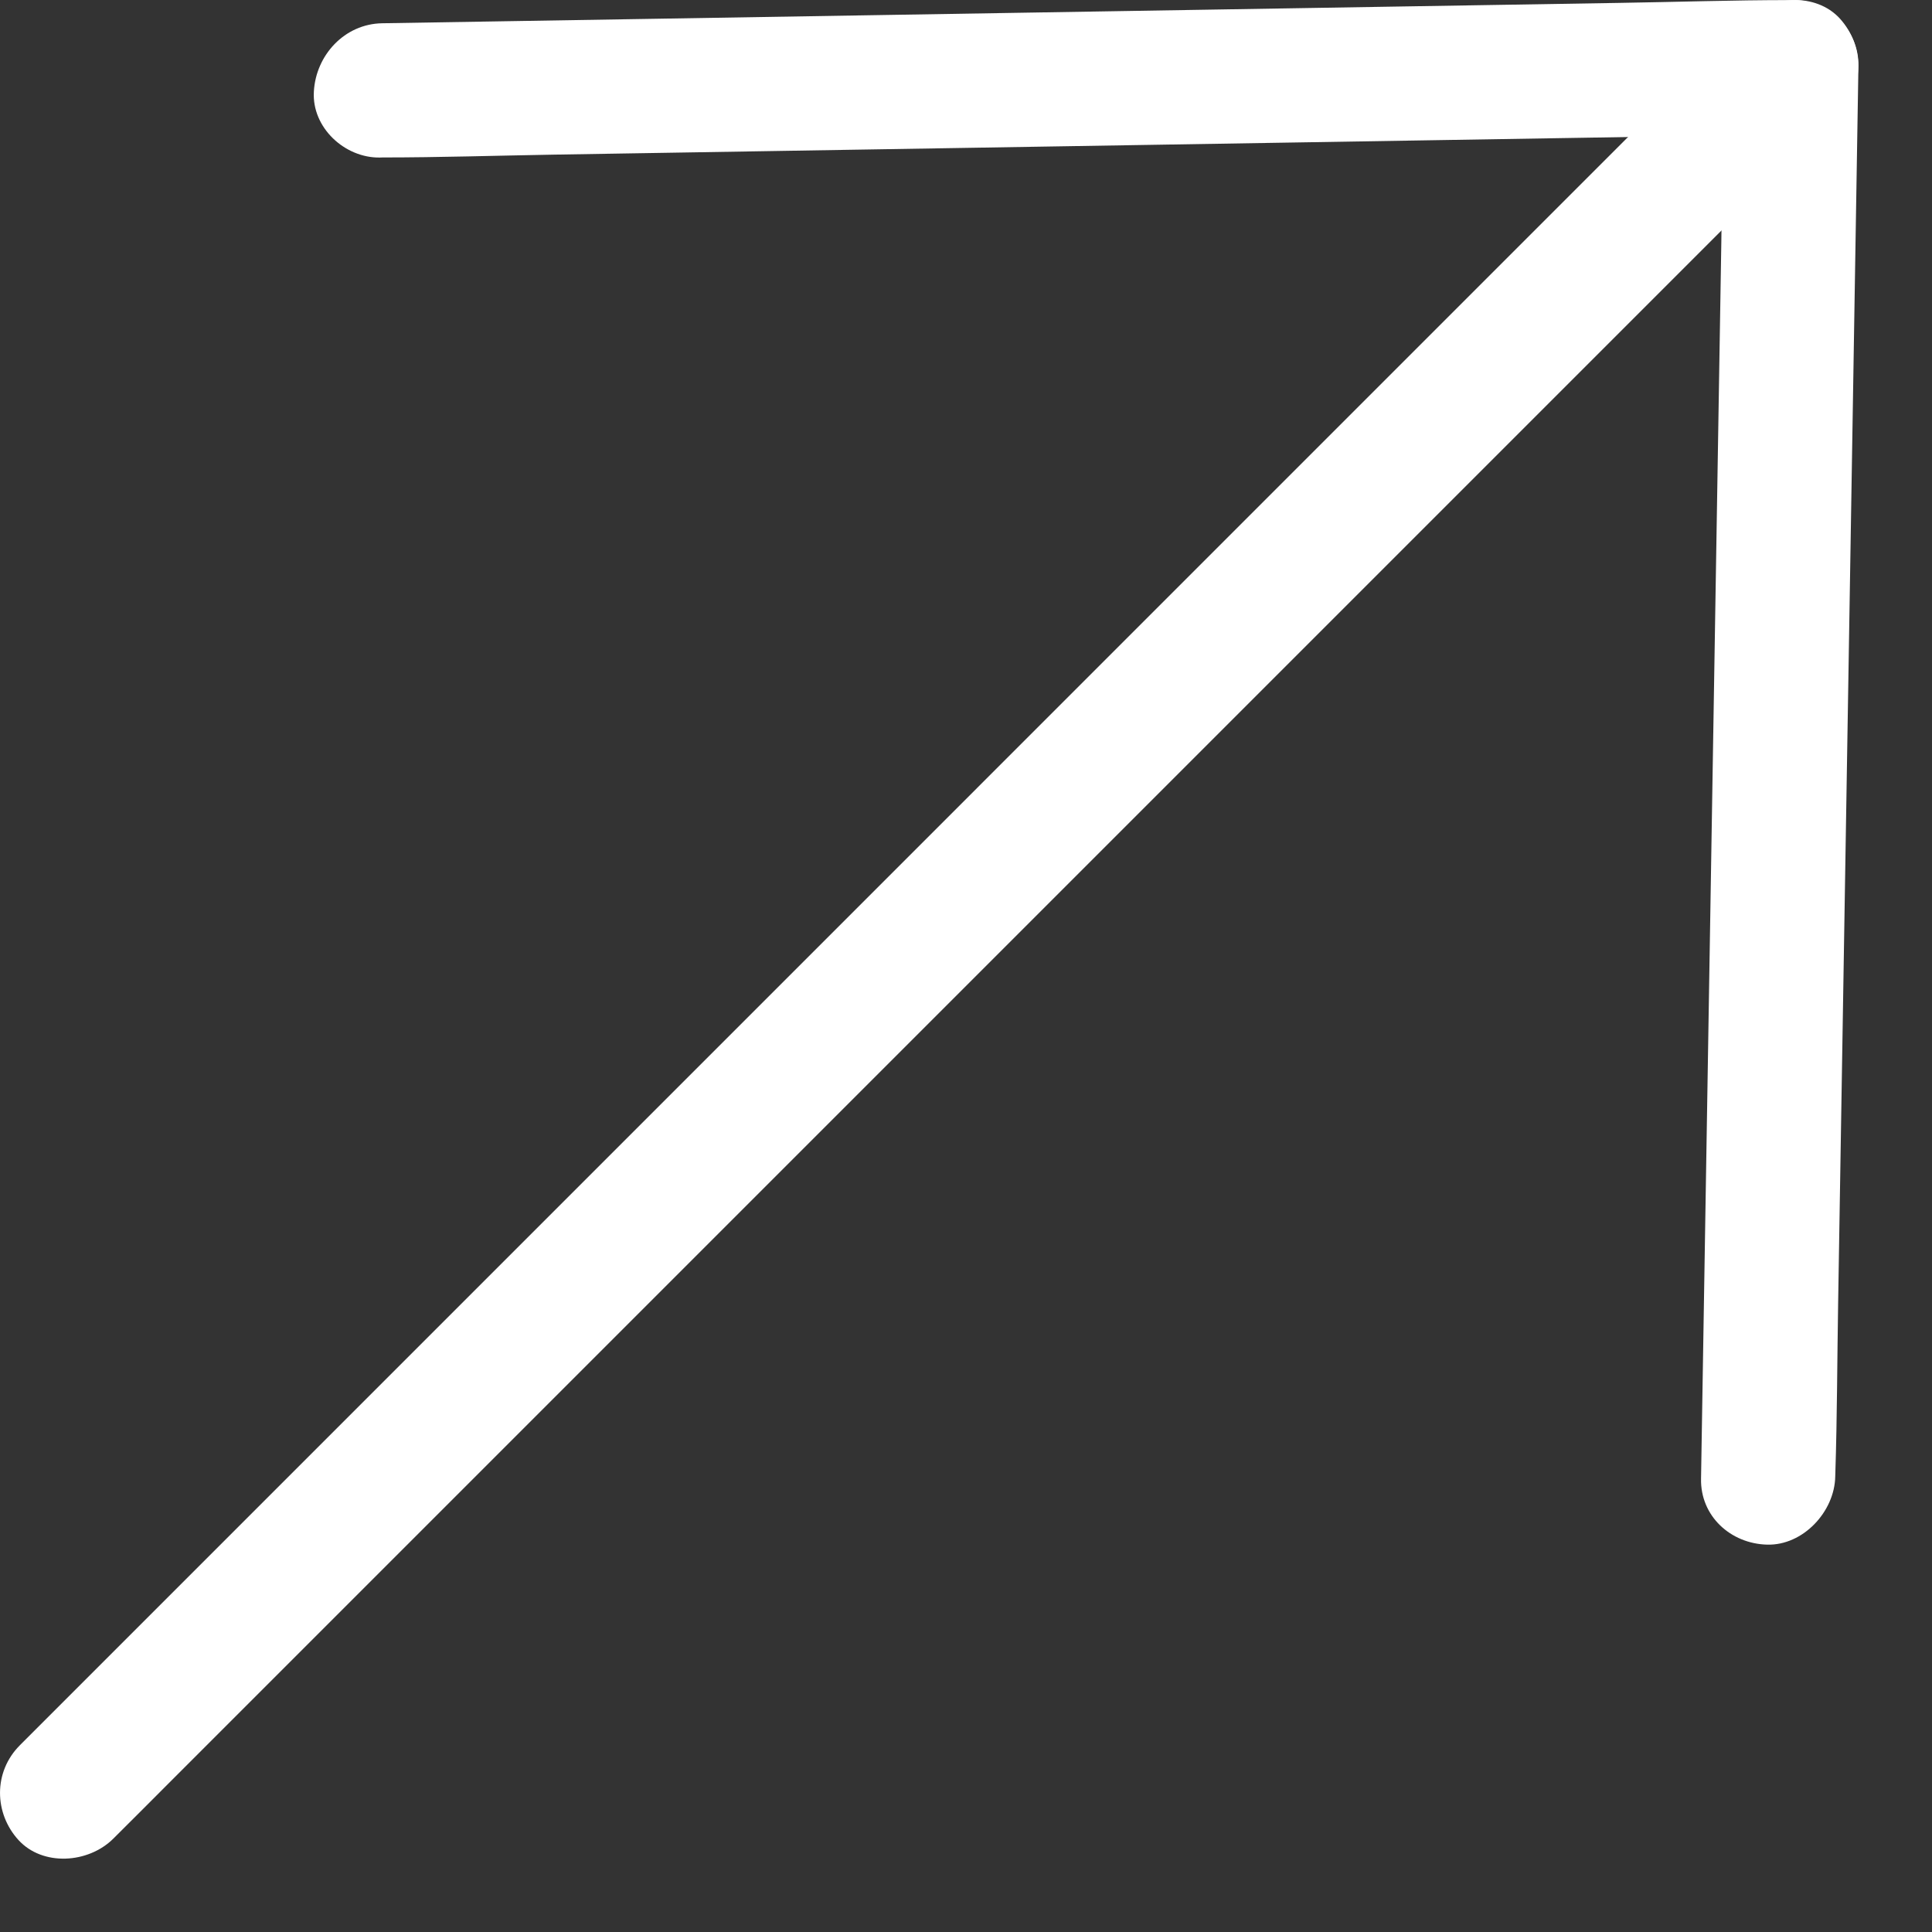
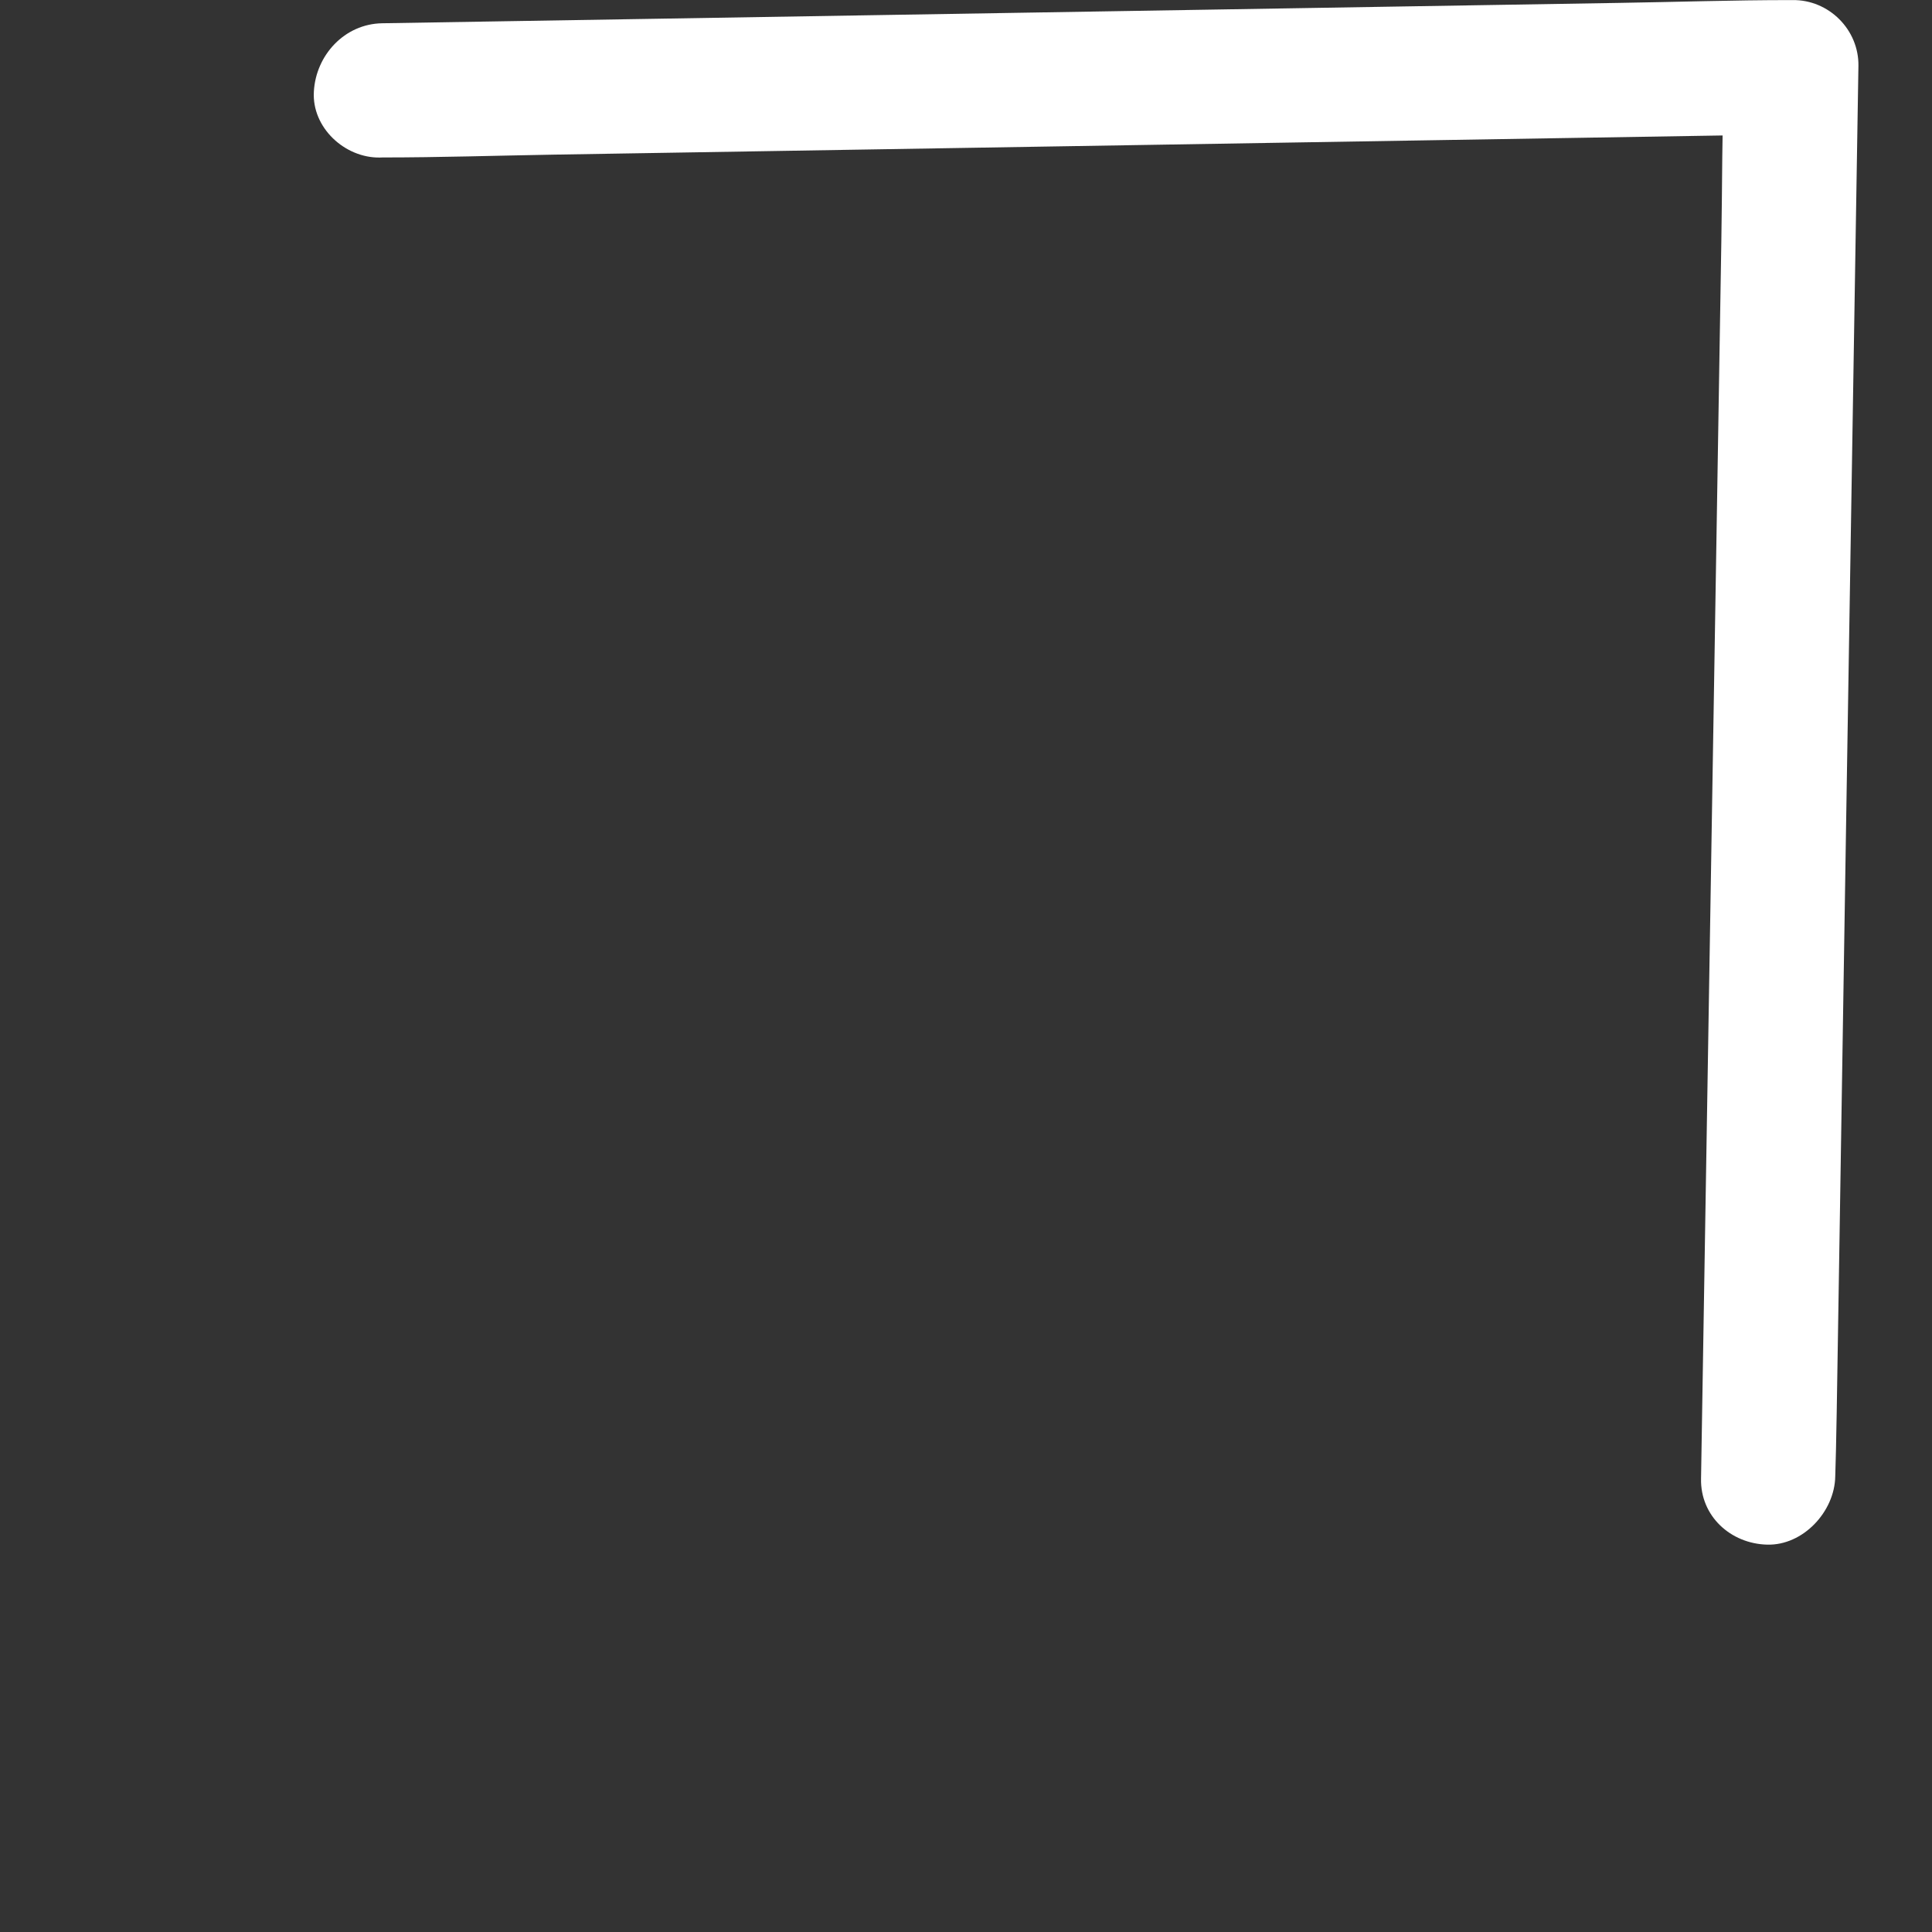
<svg xmlns="http://www.w3.org/2000/svg" width="24" height="24" viewBox="0 0 24 24" fill="none">
  <rect x="0" y="0" width="24" height="24" fill="#333333" stroke="none" />
-   <path d="M4.747 0.289L20.111 0.036C20.819 0.025 21.527 0.001 22.235 0.001L22.266 0.001C22.718 -0.006 23.094 0.369 23.086 0.821L22.834 16.185C22.822 16.893 22.822 17.601 22.799 18.309L22.798 18.341C22.791 18.777 22.399 19.201 21.951 19.188C21.499 19.176 21.121 18.834 21.131 18.368L21.383 3.004C21.395 2.296 21.391 1.588 21.418 0.88L21.419 0.849L22.239 1.669L6.875 1.921C6.167 1.933 5.458 1.956 4.751 1.956L4.719 1.957C4.283 1.964 3.872 1.585 3.899 1.137C3.924 0.686 4.279 0.297 4.747 0.289Z" fill="white" />
-   <path d="M22.837 1.411L2.131 22.117C1.901 22.346 1.671 22.58 1.44 22.808L1.41 22.838C1.096 23.152 0.529 23.185 0.23 22.858C-0.072 22.528 -0.087 22.013 0.249 21.678L20.954 0.972C21.184 0.742 21.414 0.508 21.646 0.281L21.676 0.251C21.99 -0.063 22.557 -0.096 22.856 0.231C23.155 0.562 23.172 1.075 22.837 1.411Z" fill="white" />
+   <path d="M4.747 0.289L20.111 0.036C20.819 0.025 21.527 0.001 22.235 0.001L22.266 0.001C22.718 -0.006 23.094 0.369 23.086 0.821C22.822 16.893 22.822 17.601 22.799 18.309L22.798 18.341C22.791 18.777 22.399 19.201 21.951 19.188C21.499 19.176 21.121 18.834 21.131 18.368L21.383 3.004C21.395 2.296 21.391 1.588 21.418 0.88L21.419 0.849L22.239 1.669L6.875 1.921C6.167 1.933 5.458 1.956 4.751 1.956L4.719 1.957C4.283 1.964 3.872 1.585 3.899 1.137C3.924 0.686 4.279 0.297 4.747 0.289Z" fill="white" />
</svg>